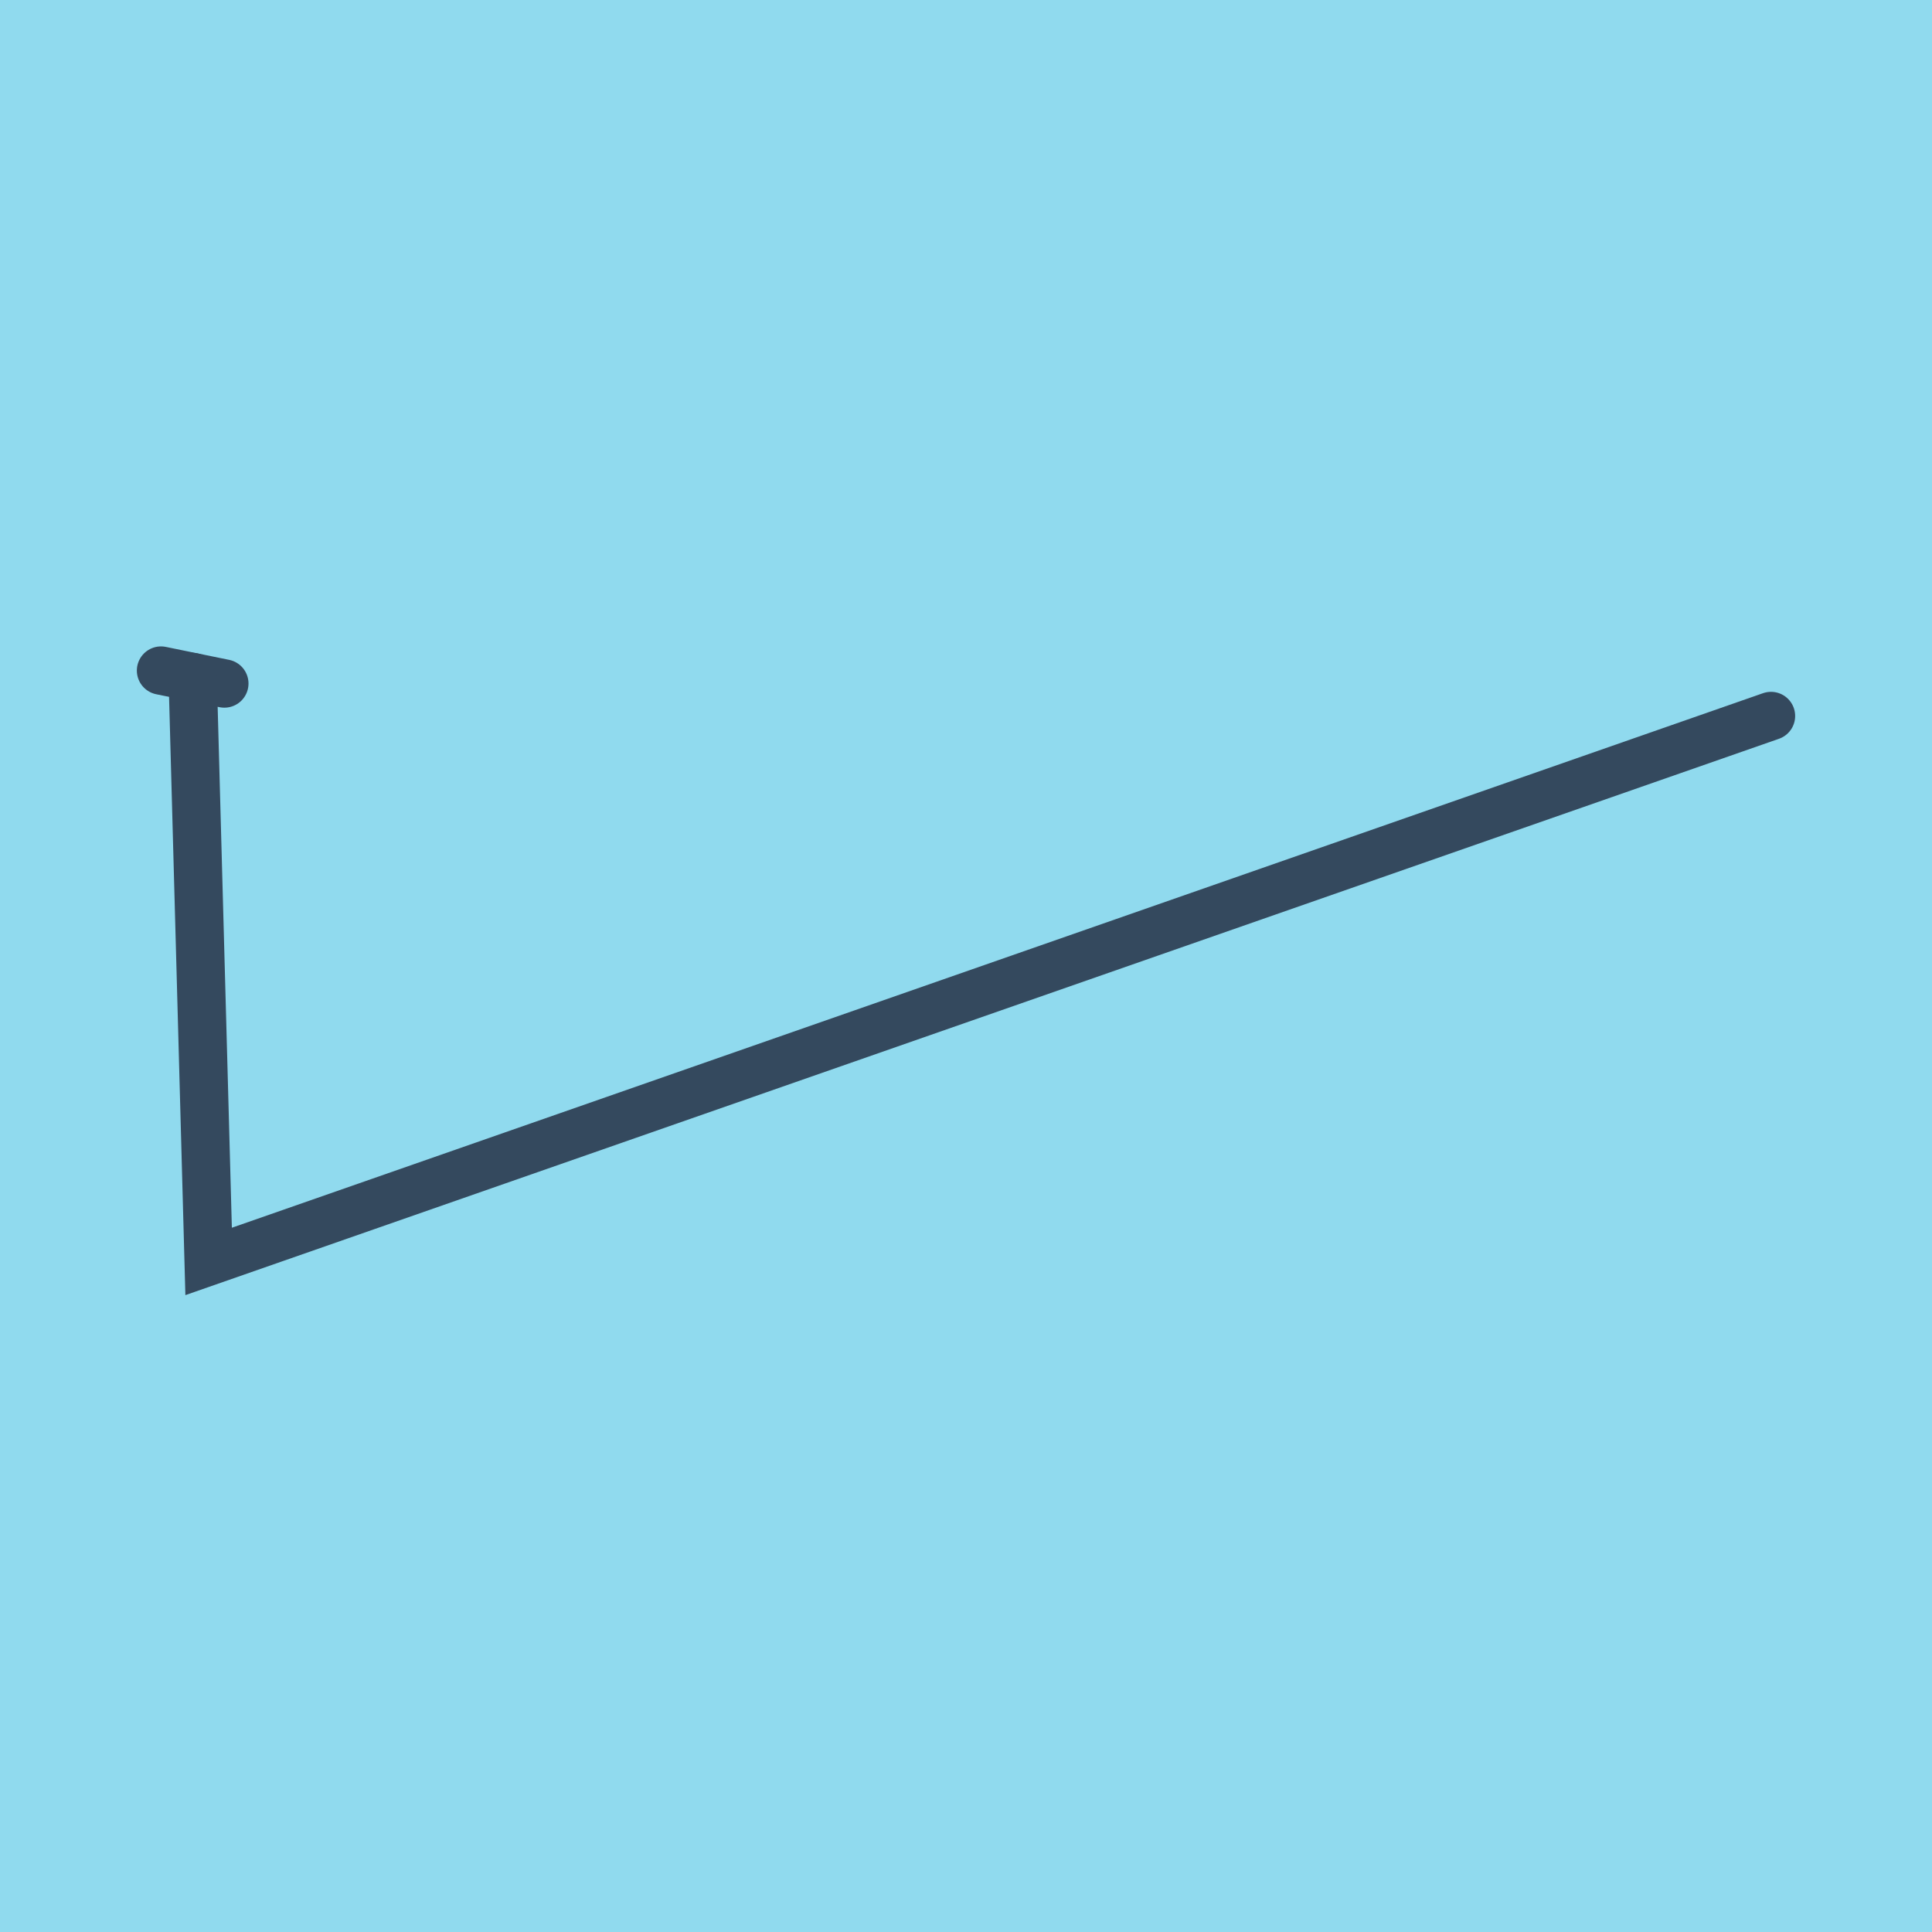
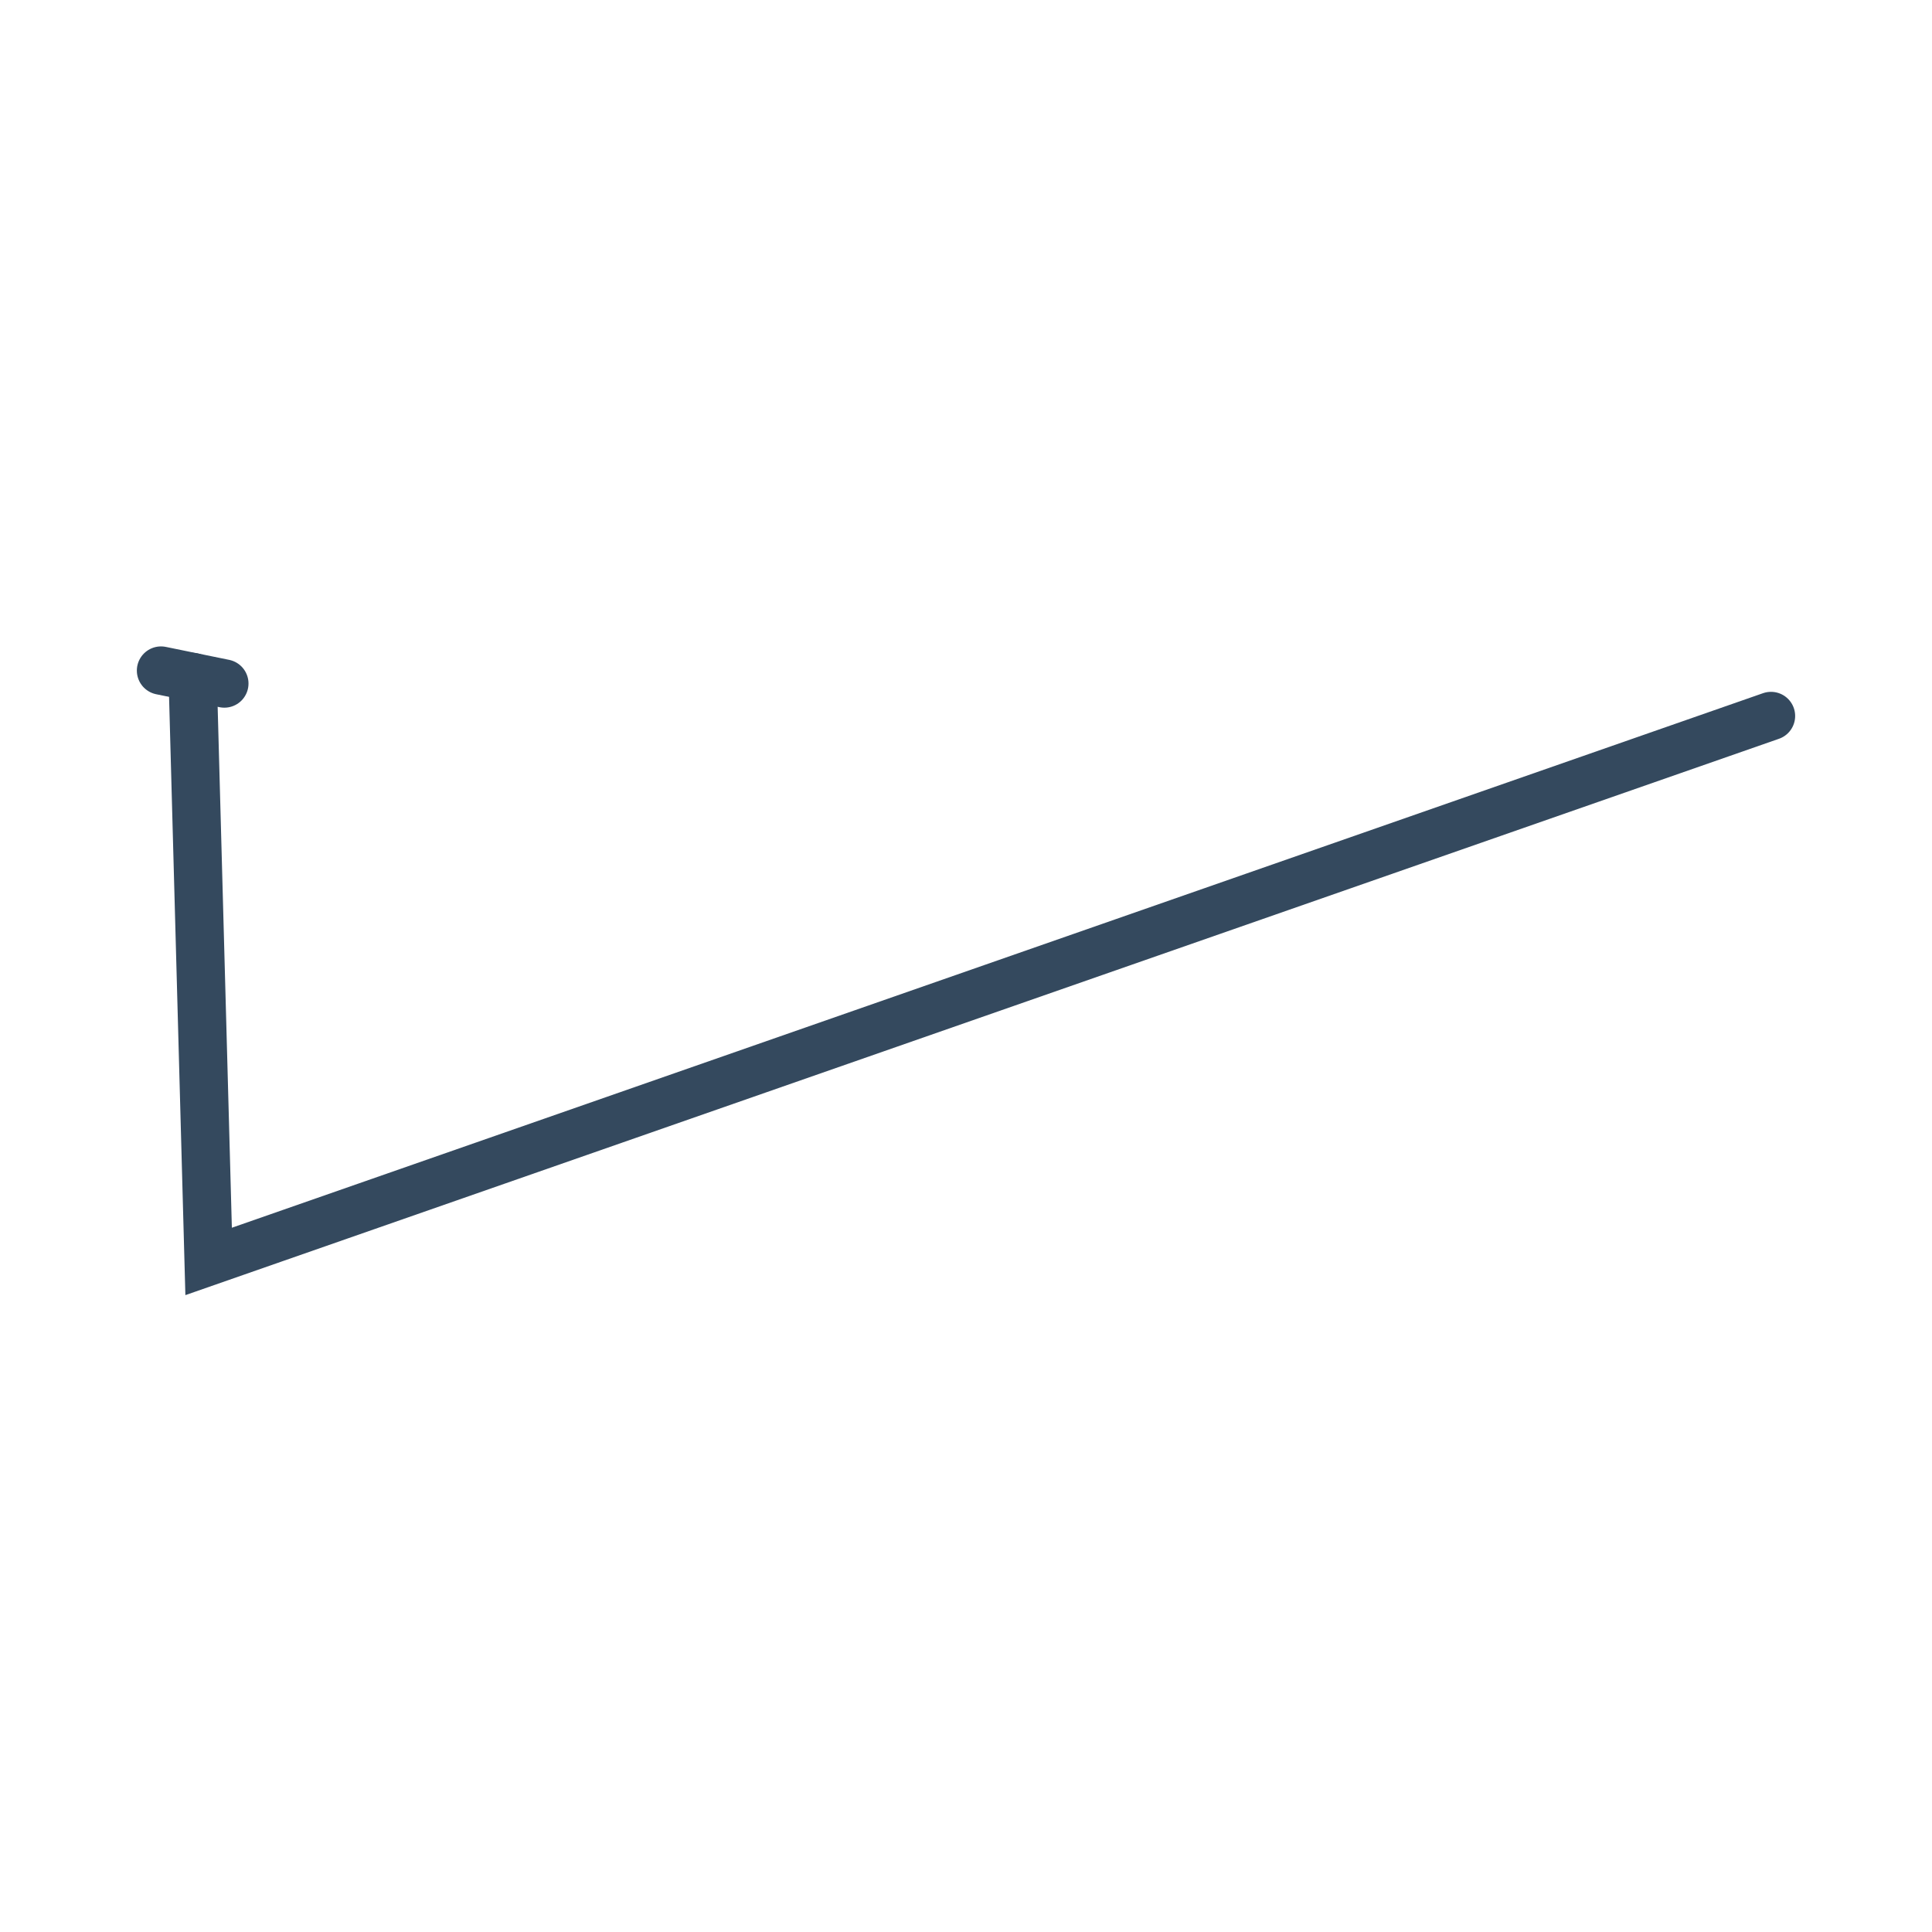
<svg xmlns="http://www.w3.org/2000/svg" viewBox="-10 -10 120 120" preserveAspectRatio="xMidYMid meet">
-   <path style="fill:#90daee" d="M-10-10h120v120H-10z" />
  <polyline stroke-linecap="round" points="0,31.65 3.935,32.455 " style="fill:none;stroke:#34495e;stroke-width: 3px" />
  <polyline stroke-linecap="round" points="1.968,32.052 2.958,68.35 100,34.471 " style="fill:none;stroke:#34495e;stroke-width: 3px" />
</svg>